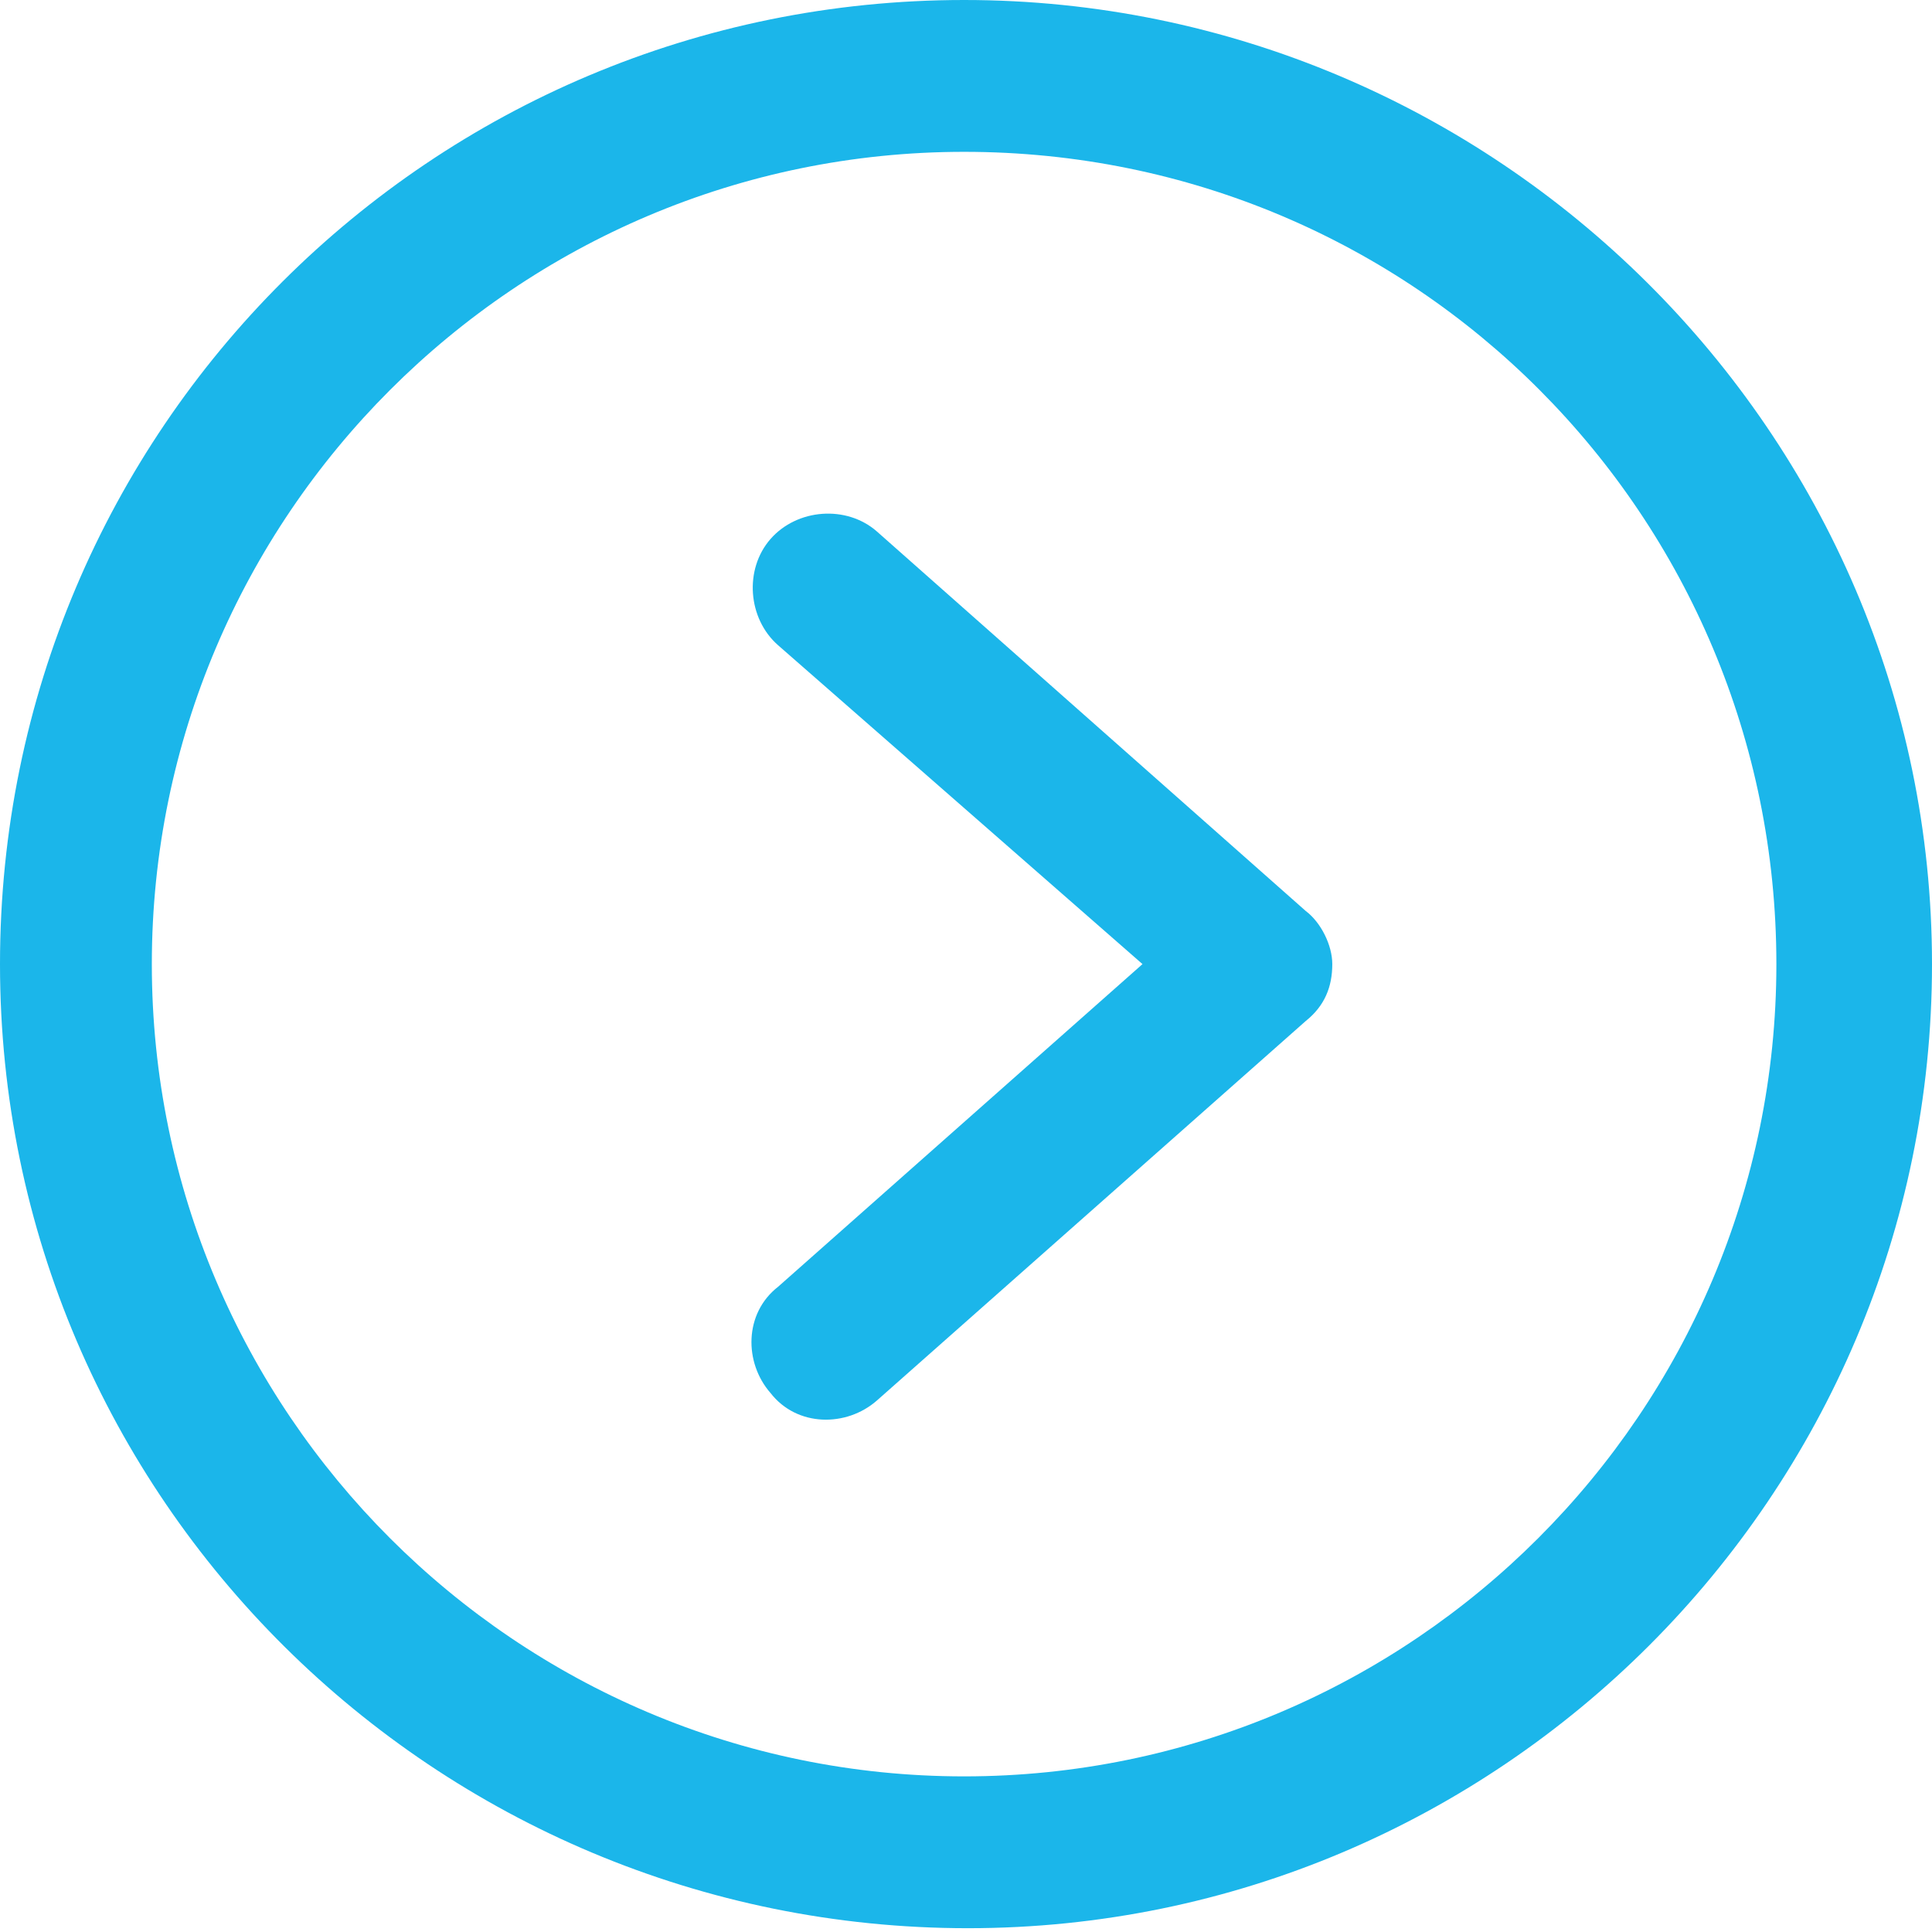
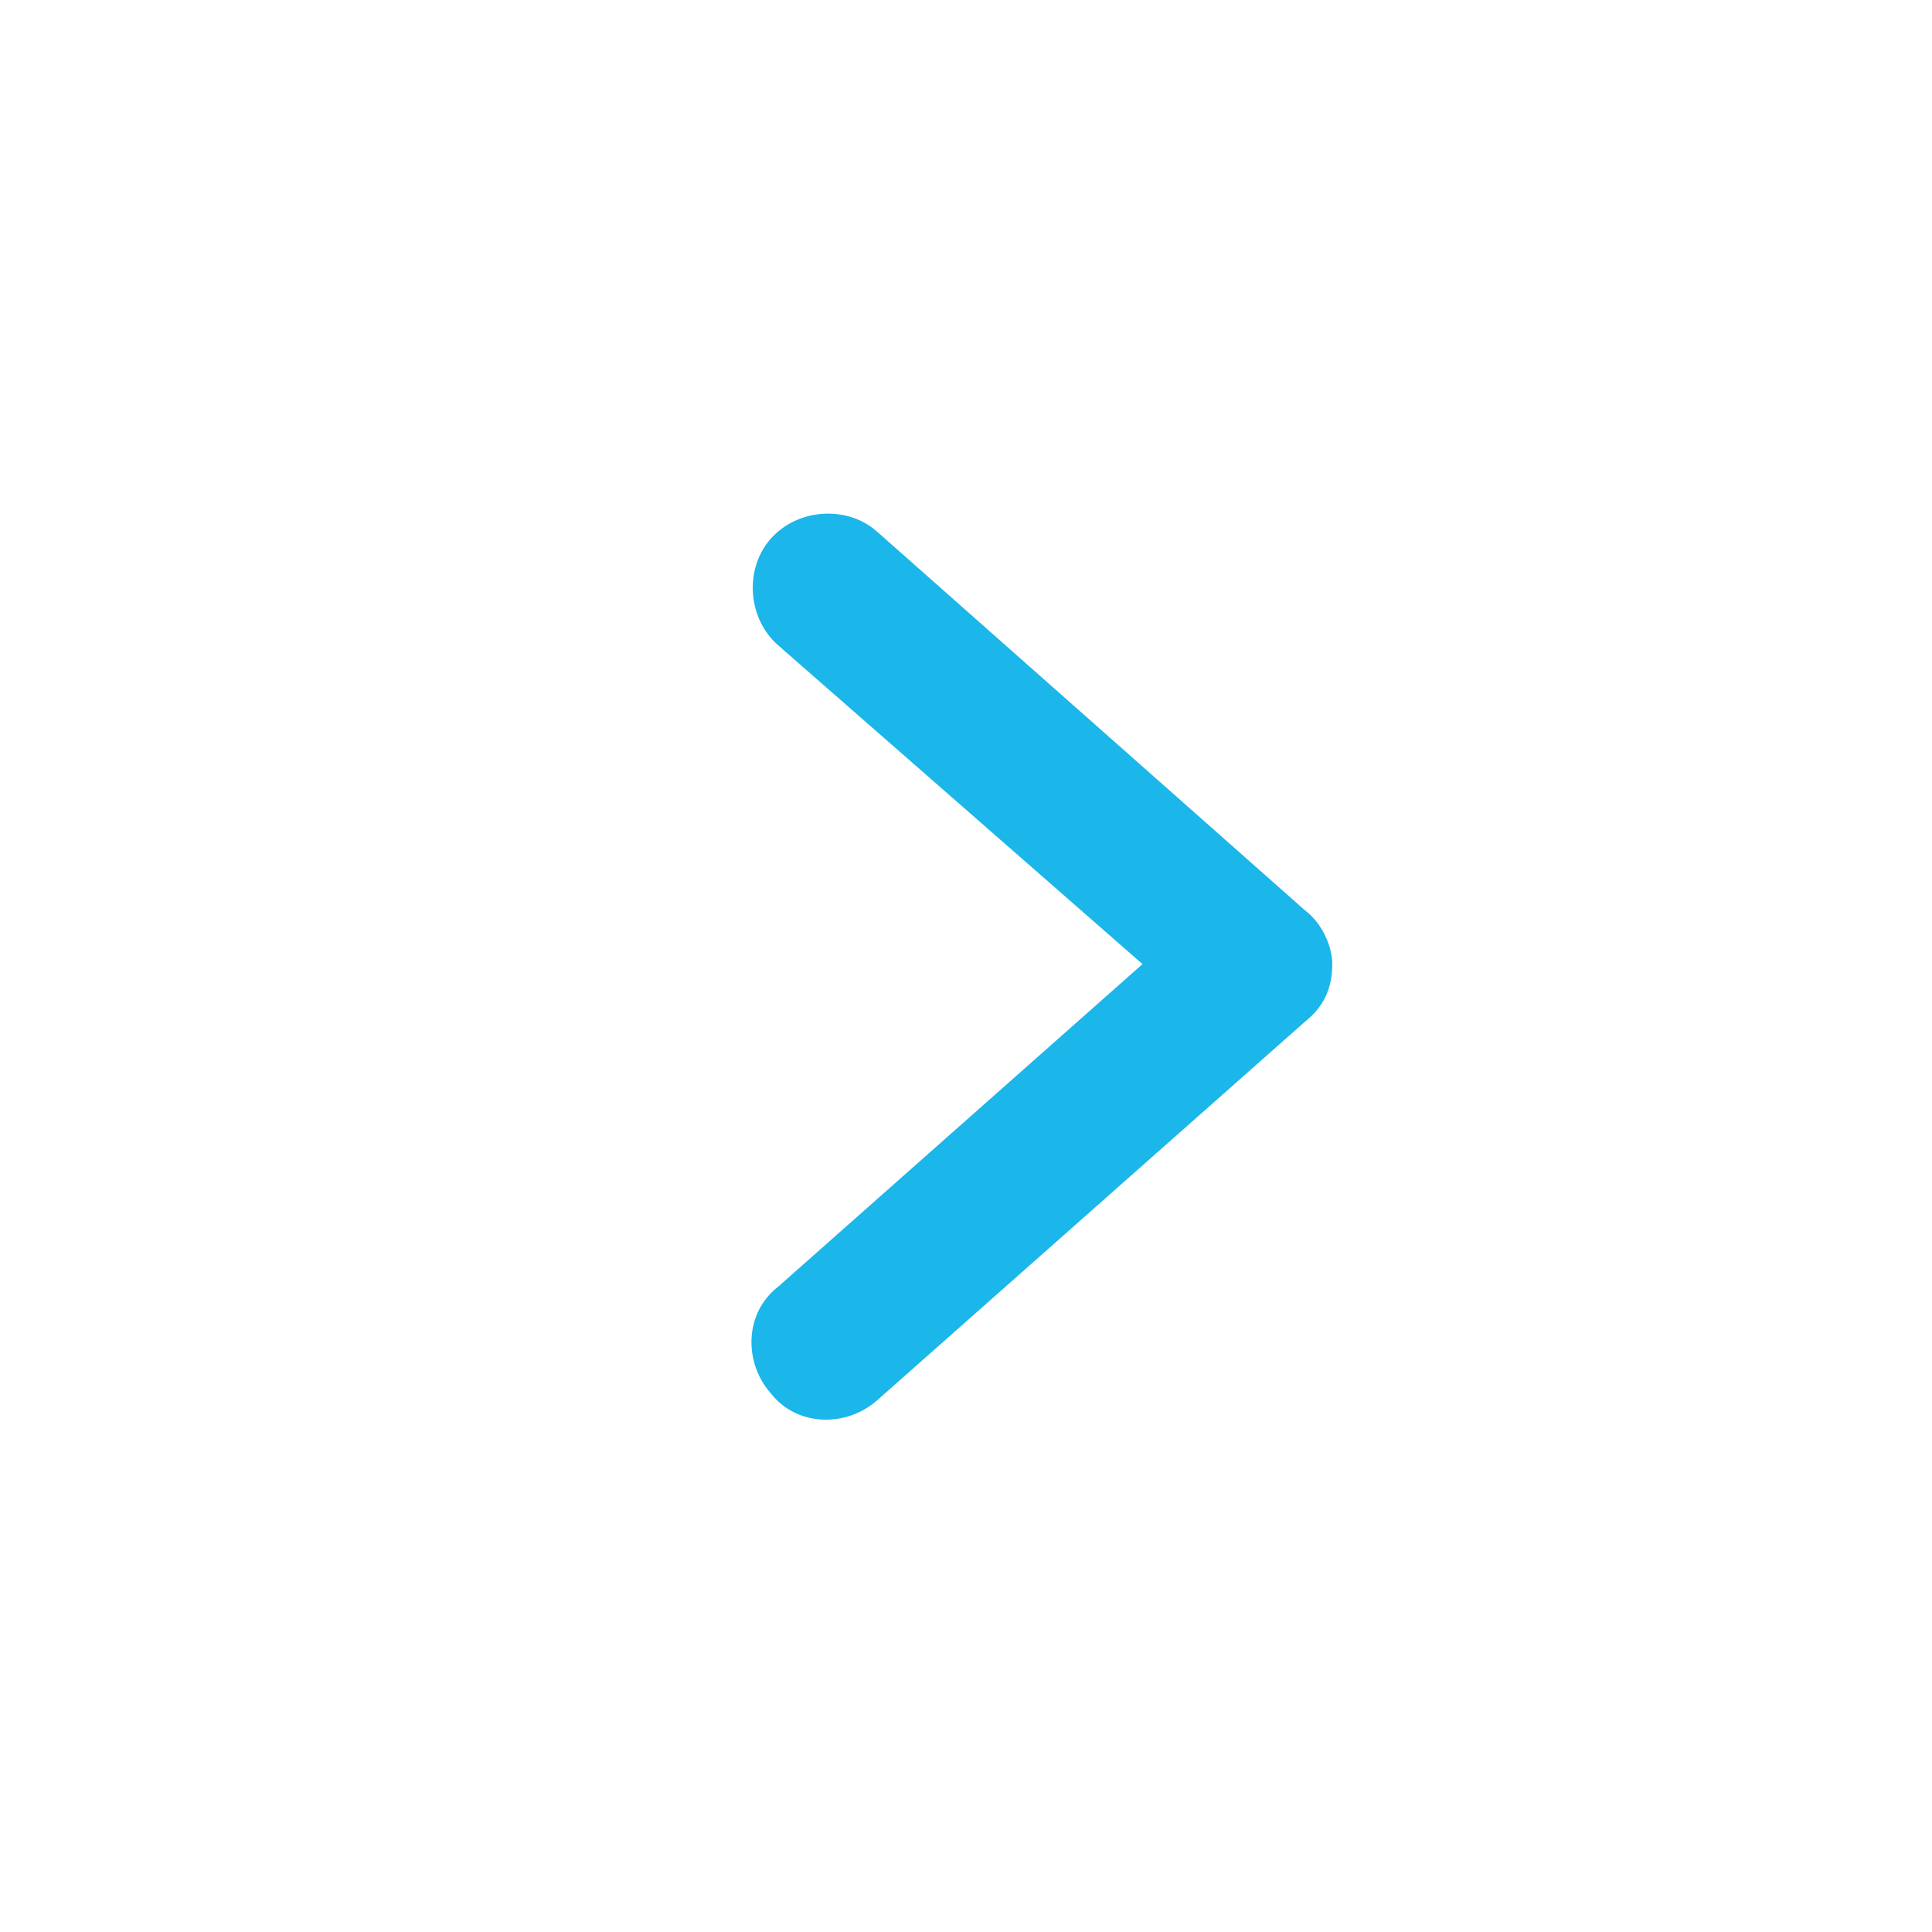
<svg xmlns="http://www.w3.org/2000/svg" id="Layer_1" viewBox="0 0 50.9 50.9">
  <style>.st0{fill:#1bb6ea}</style>
-   <path class="st0" d="M50.9 25.4c0 14-11.4 25.4-25.4 25.4S0 39.5 0 25.4 11.4 0 25.4 0s25.5 11.4 25.5 25.4zM4 25.4c0 11.8 9.6 21.4 21.4 21.4 11.8 0 21.4-9.6 21.4-21.4S37.3 4 25.4 4C13.6 4 4 13.6 4 25.4z" />
  <path class="st0" d="M35.1 25.4c0 .6-.2 1.1-.7 1.5l-11.3 10c-.8.7-2.1.7-2.8-.2-.7-.8-.7-2.1.2-2.8l9.6-8.5-9.6-8.4c-.8-.7-.9-2-.2-2.8.7-.8 2-.9 2.8-.2l11.3 10c.4.3.7.9.7 1.4z" />
</svg>